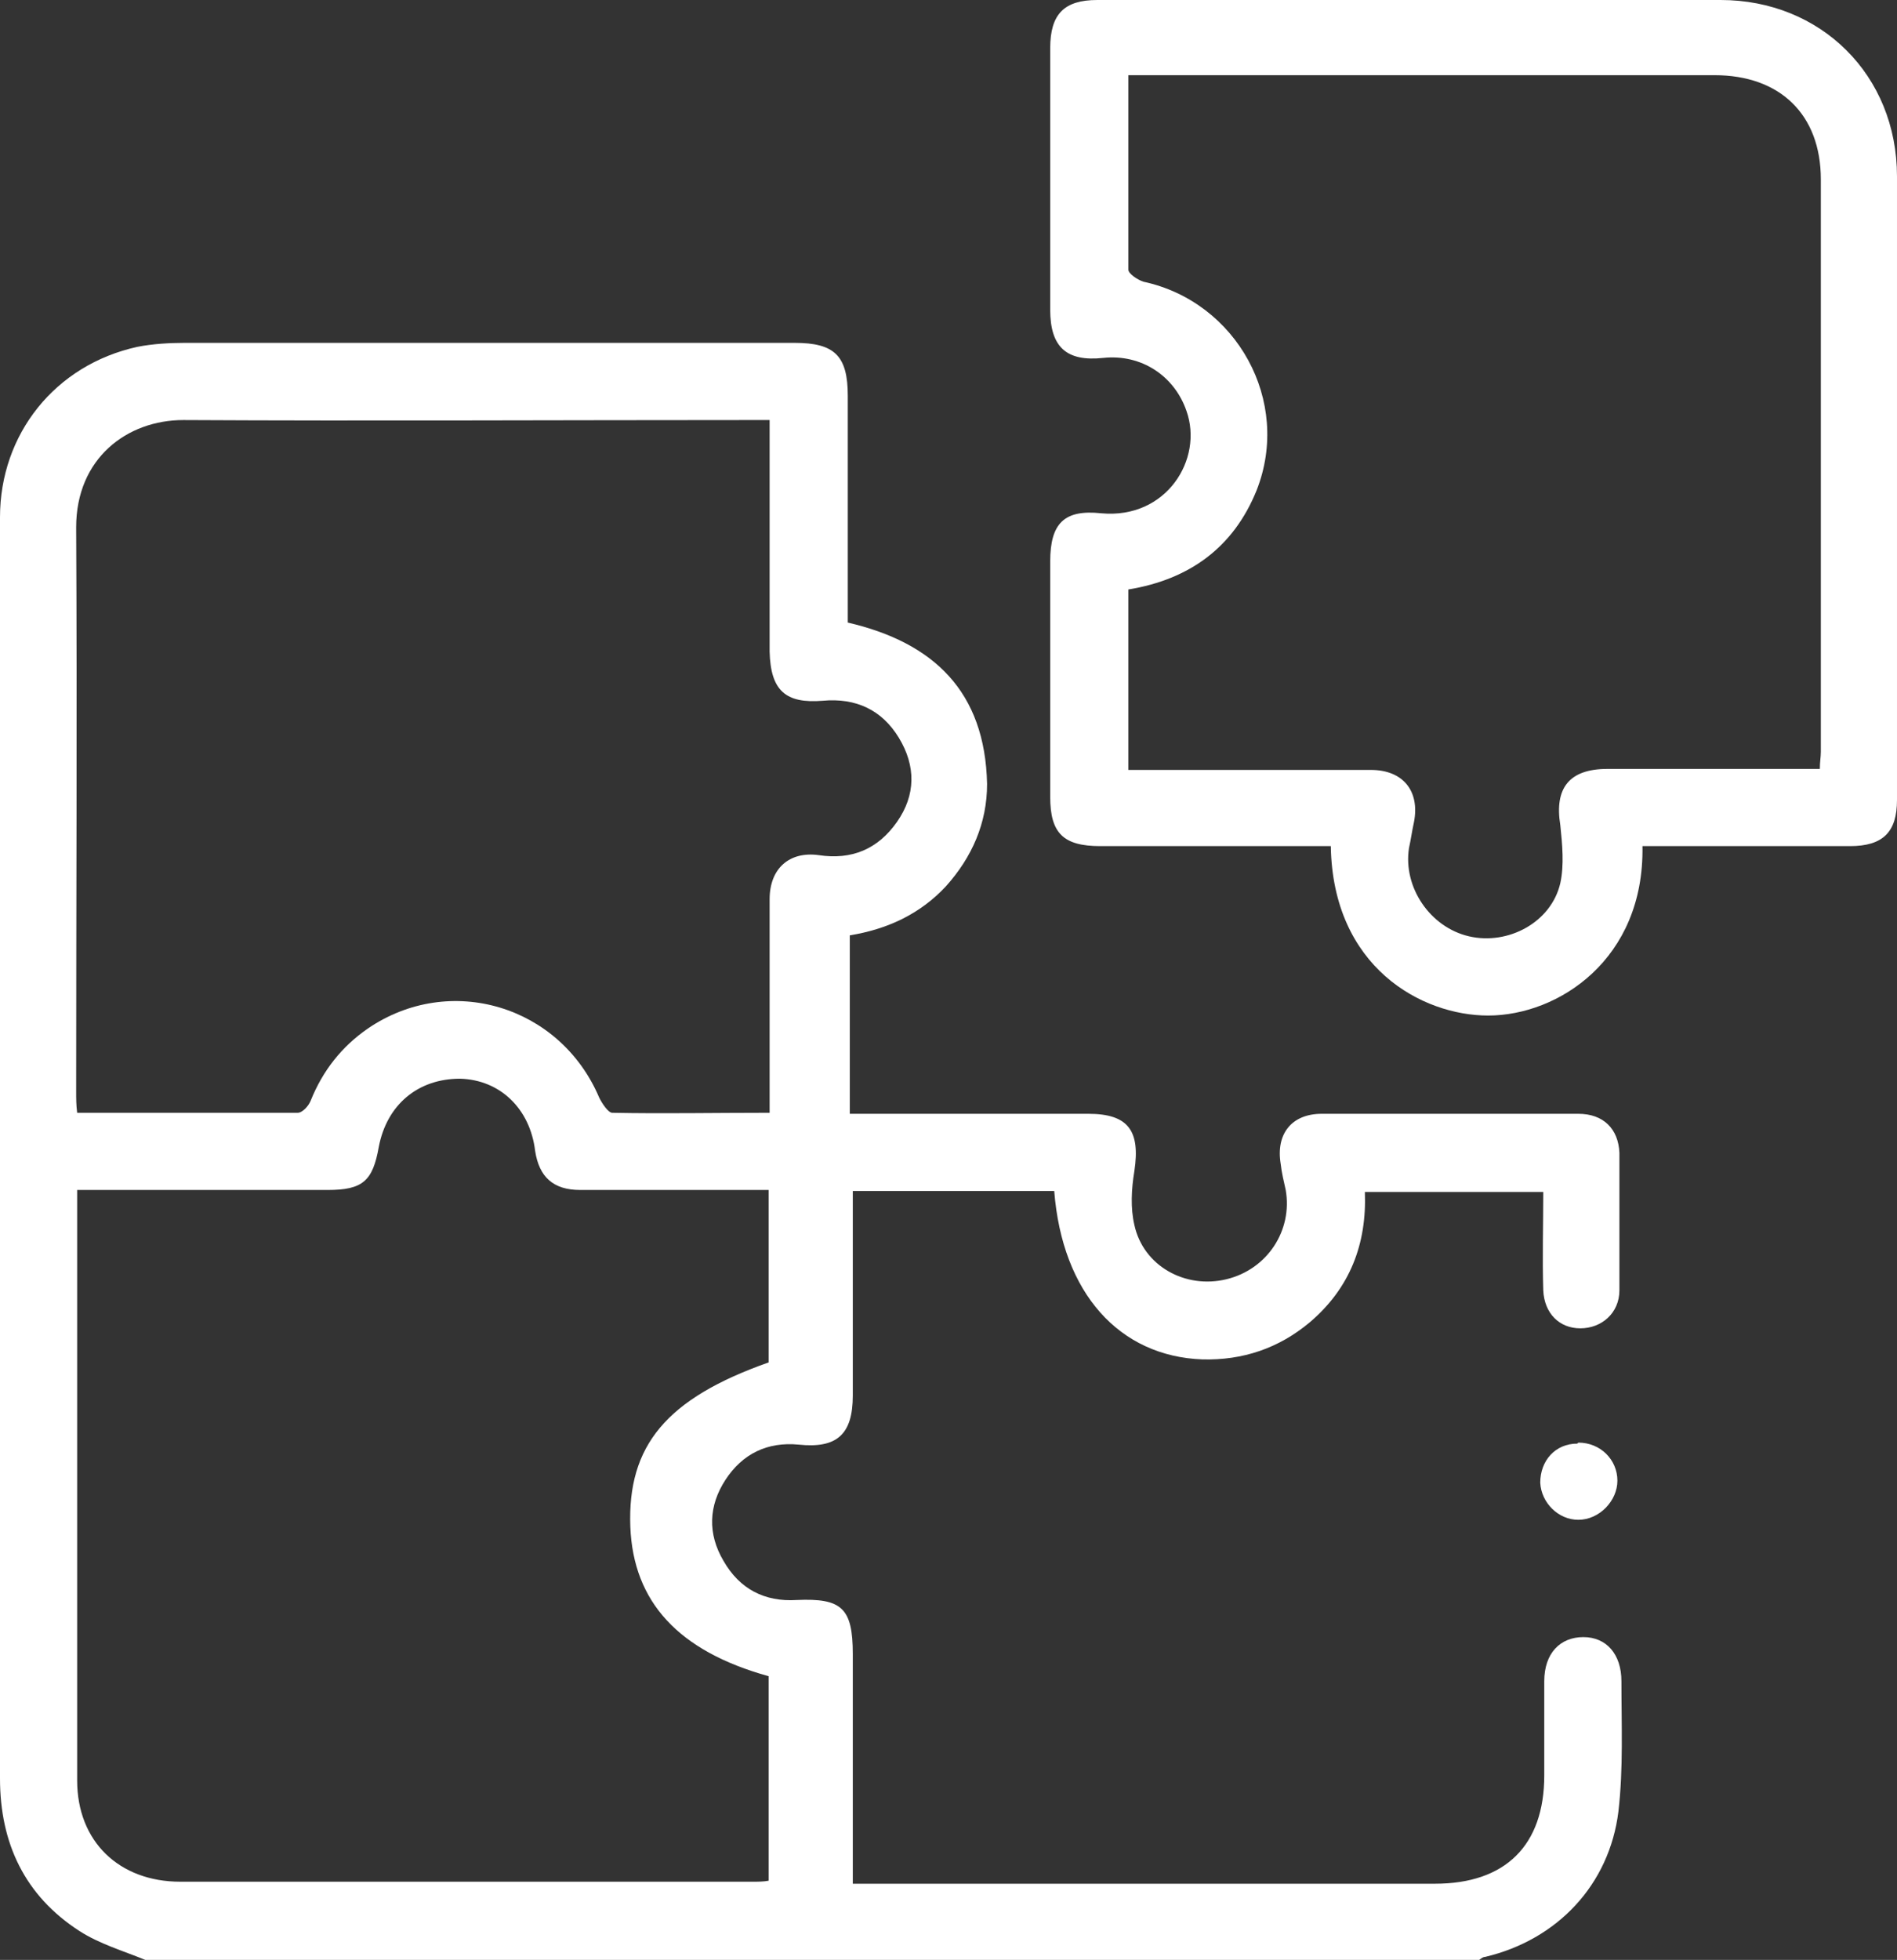
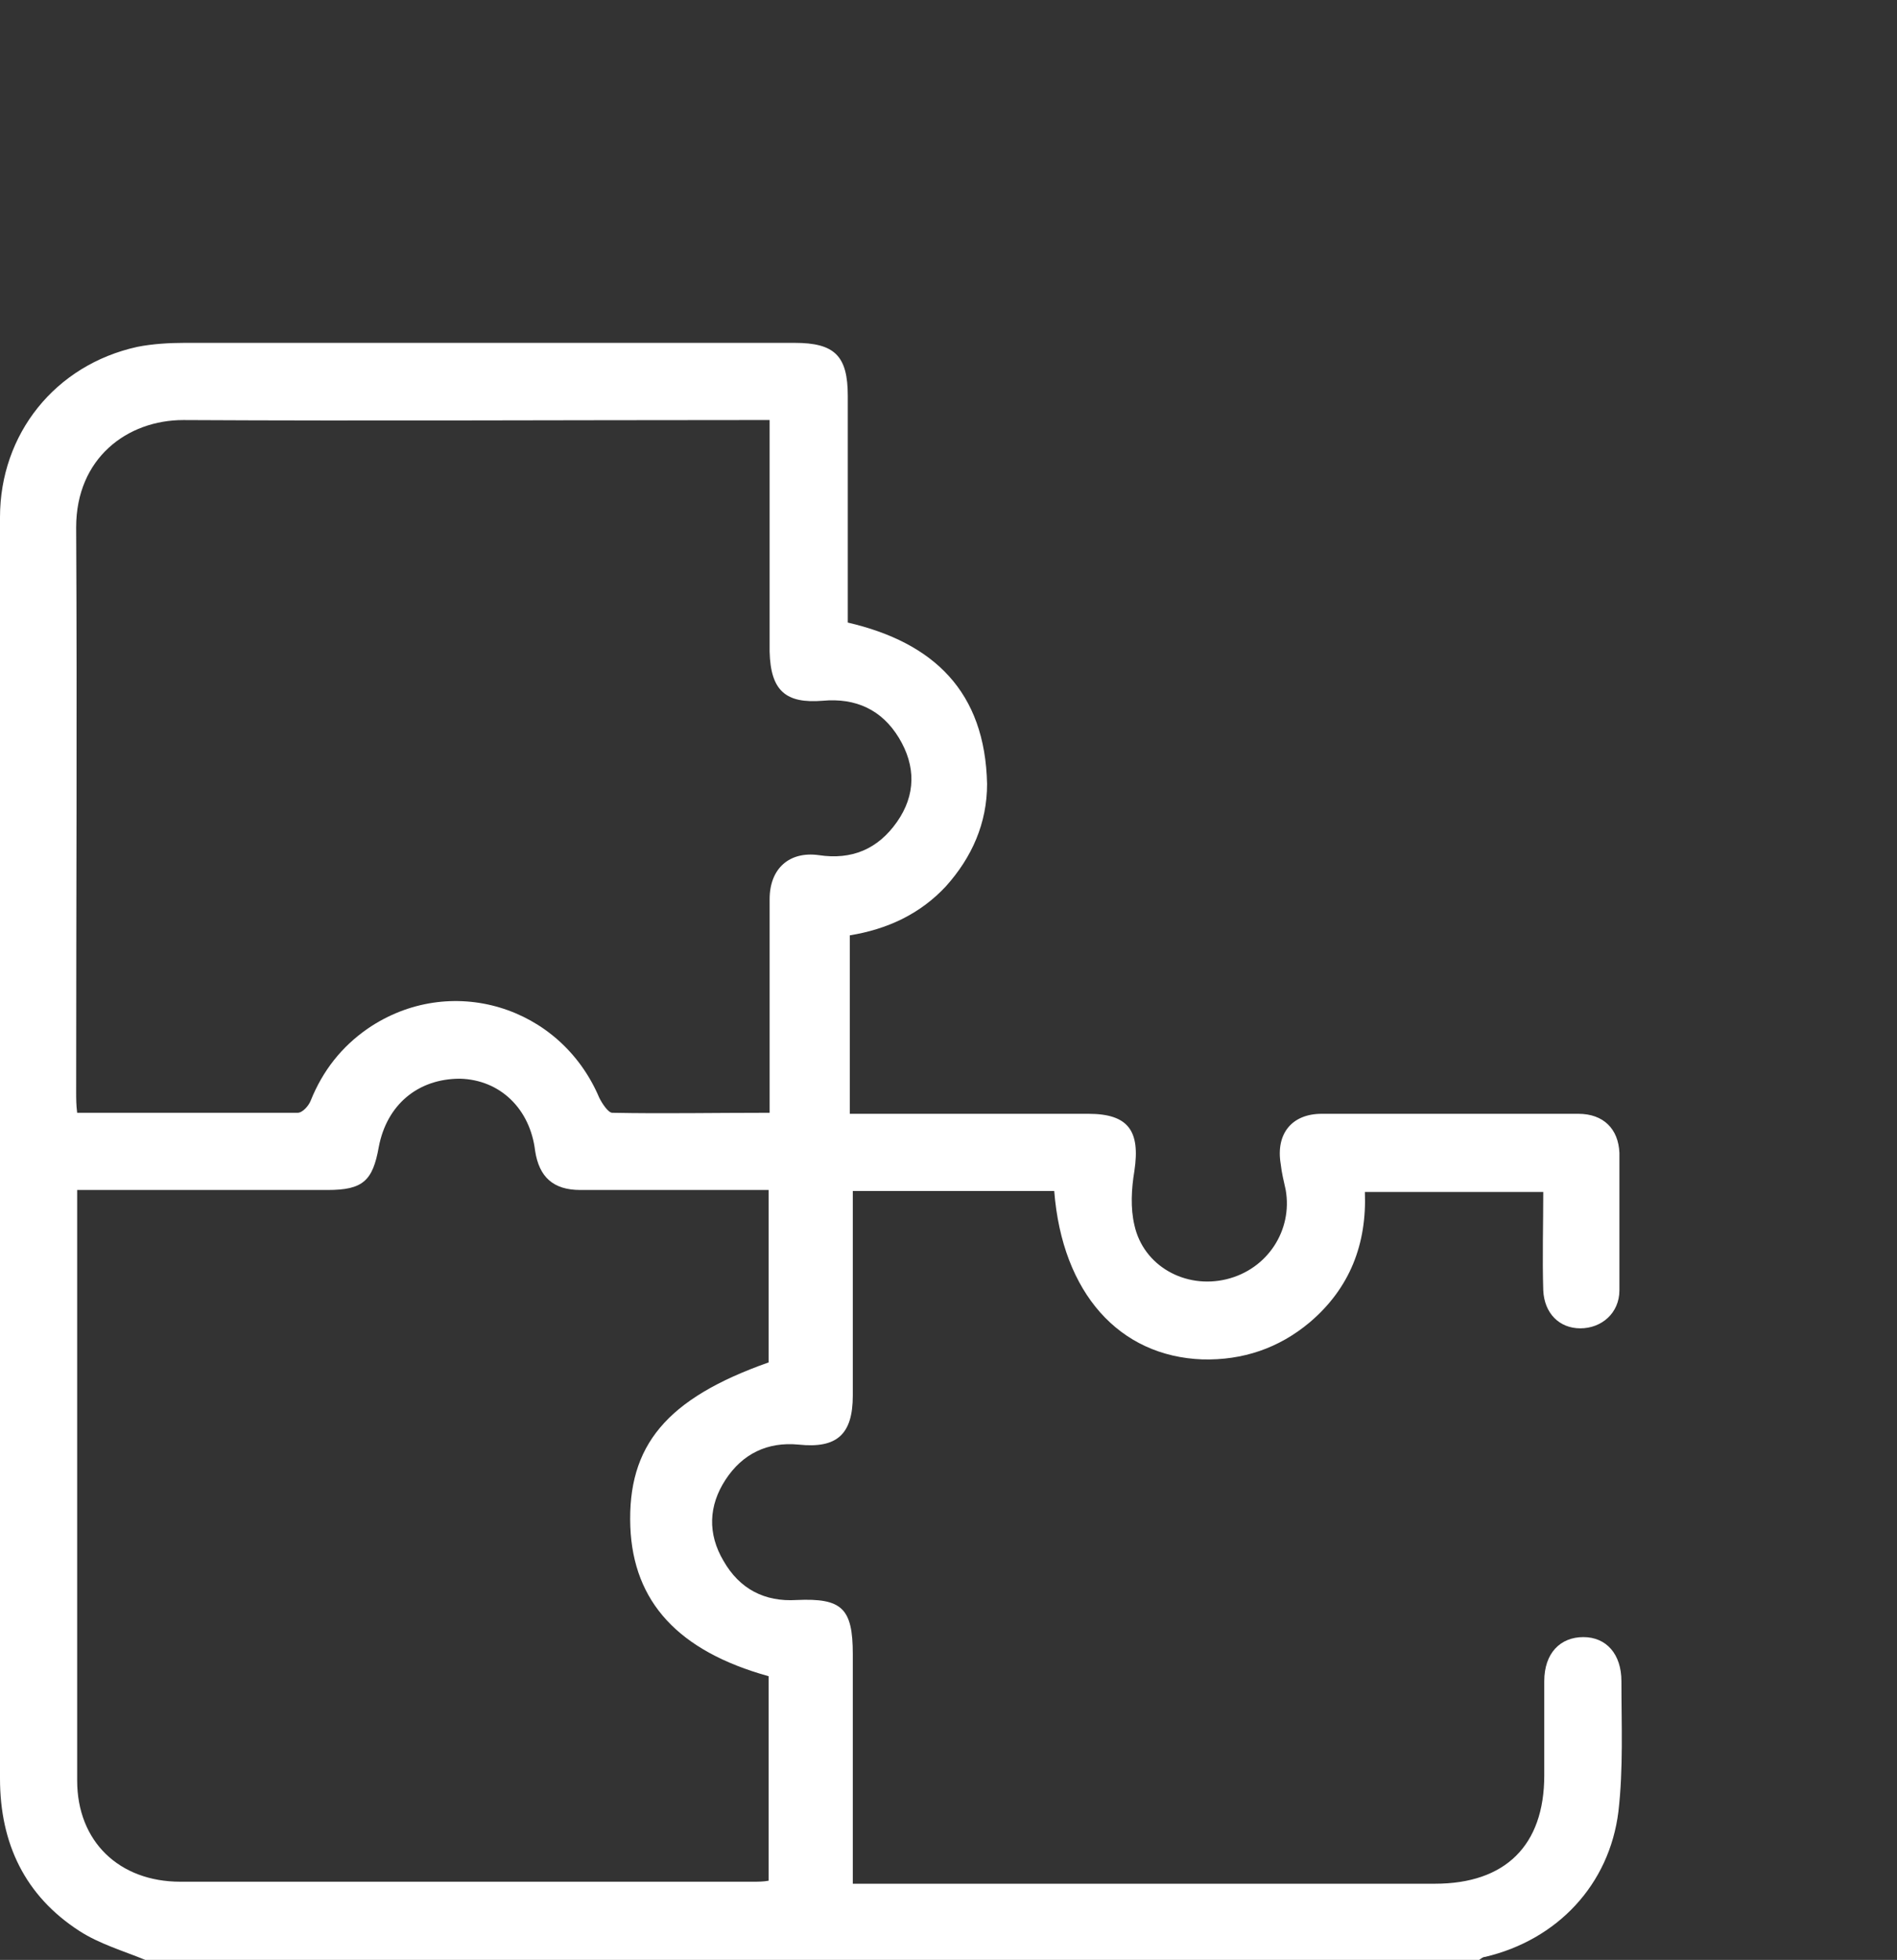
<svg xmlns="http://www.w3.org/2000/svg" id="Layer_2" data-name="Layer 2" viewBox="0 0 18.93 19.55">
  <rect x="0" y="0" width="18.93" height="19.55" fill="#333333" stroke="none" />
  <defs>
    <style>
      .cls-1 {
        stroke-width: 0px;
		      fill: #ffffff;

      }
    </style>
  </defs>
  <g id="Layer_1-2" data-name="Layer 1">
    <g>
      <path class="cls-1" d="M1.45,19.55c-.22-.09-.46-.16-.66-.29C.25,18.91,0,18.39,0,17.74c0-2.89,0-5.78,0-8.67,0-1.3,0-2.61,0-3.91,0-.83.55-1.52,1.37-1.7.15-.03.32-.04.47-.04,2.03,0,4.06,0,6.09,0,.4,0,.53.13.53.53,0,.75,0,1.5,0,2.26.86.2,1.37.69,1.39,1.61,0,.39-.15.73-.41,1.02-.26.28-.59.43-.96.49v1.78h.22c.72,0,1.44,0,2.16,0,.4,0,.52.17.46.57-.03.18-.04.37,0,.54.09.41.51.64.92.54.41-.1.66-.49.59-.89-.02-.09-.04-.17-.05-.26-.05-.3.11-.5.41-.5.66,0,1.31,0,1.97,0,.2,0,.39,0,.59,0,.25,0,.4.15.41.39,0,.46,0,.92,0,1.37,0,.23-.18.38-.39.38-.21,0-.36-.15-.37-.38-.01-.32,0-.65,0-.98h-1.78c.02.52-.15.96-.55,1.3-.31.26-.67.38-1.07.37-.83-.03-1.4-.66-1.48-1.68h-2.01c0,.08,0,.14,0,.21,0,.61,0,1.22,0,1.83,0,.39-.16.53-.54.49-.31-.03-.56.09-.73.35-.17.26-.18.54-.02.81.16.28.41.41.73.39.45-.02.56.08.56.54,0,.69,0,1.37,0,2.06,0,.07,0,.14,0,.23h.22c1.86,0,3.73,0,5.59,0,.7,0,1.09-.38,1.09-1.08,0-.31,0-.62,0-.94,0-.28.16-.44.39-.44.23,0,.38.17.38.44,0,.43.02.87-.03,1.3-.09.73-.61,1.28-1.33,1.45-.03,0-.05.03-.08.04H1.45ZM7.68,11.1c0-.1,0-.17,0-.24,0-.63,0-1.26,0-1.89,0-.31.2-.48.49-.44.33.05.59-.06.78-.33.19-.27.19-.56.02-.84-.17-.28-.43-.4-.76-.37-.37.03-.52-.1-.53-.49,0-.7,0-1.4,0-2.1,0-.07,0-.13,0-.21-.09,0-.16,0-.22,0-1.88,0-3.75.01-5.63,0-.56,0-1.07.38-1.07,1.07.01,1.88,0,3.75,0,5.63,0,.07,0,.13.01.21.75,0,1.47,0,2.2,0,.05,0,.11-.07.13-.12.12-.3.31-.54.57-.72.82-.56,1.92-.23,2.31.69.03.06.09.15.13.15.51.01,1.01,0,1.55,0ZM7.67,11.87c-.09,0-.15,0-.22,0-.55,0-1.11,0-1.66,0-.27,0-.41-.13-.45-.39-.05-.42-.35-.71-.75-.72-.42,0-.73.26-.81.68-.06.34-.16.43-.51.43-.76,0-1.53,0-2.29,0-.07,0-.13,0-.21,0,0,.05,0,.08,0,.11,0,1.93,0,3.85,0,5.78,0,.61.42,1.01,1.03,1.01,1.9,0,3.8,0,5.71,0,.05,0,.11,0,.16-.01v-2.04c-.9-.25-1.35-.74-1.38-1.49-.03-.81.36-1.28,1.38-1.64v-1.74Z" />
-       <path class="cls-1" d="M16.39,8.44c.02,1.13-.84,1.69-1.54,1.69-.66,0-1.55-.48-1.57-1.69-.07,0-.14,0-.2,0-.7,0-1.4,0-2.1,0-.37,0-.5-.13-.5-.49,0-.78,0-1.56,0-2.35,0-.38.14-.52.51-.48.65.06,1.02-.54.85-1.02-.12-.35-.45-.57-.83-.53-.37.04-.53-.11-.53-.48,0-.87,0-1.74,0-2.61,0-.34.14-.48.47-.48,2.07,0,4.15,0,6.22,0,1,0,1.76.75,1.76,1.76,0,2.07,0,4.15,0,6.22,0,.32-.14.46-.47.46-.62,0-1.23,0-1.85,0-.07,0-.14,0-.22,0ZM11.26,7.68c.09,0,.16,0,.23,0,.73,0,1.46,0,2.19,0,.32,0,.49.21.43.52-.02.09-.03.17-.05.26-.06.39.21.79.6.88.39.09.82-.14.91-.53.04-.18.02-.39,0-.58-.06-.37.09-.56.47-.56.53,0,1.06,0,1.58,0,.18,0,.35,0,.54,0,0-.07.01-.12.01-.17,0-1.9,0-3.8,0-5.71,0-.65-.41-1.04-1.06-1.04-1.88,0-3.77,0-5.65,0-.06,0-.12,0-.2,0,0,.65,0,1.3,0,1.94,0,.04.09.1.15.12.93.2,1.48,1.19,1.13,2.08-.23.57-.67.89-1.28.99v1.78Z" />
-       <path class="cls-1" d="M15.75,14.39c.22,0,.39.17.39.38,0,.2-.18.39-.39.39-.2,0-.37-.17-.38-.37,0-.22.15-.39.37-.39Z" />
    </g>
  </g>
</svg>